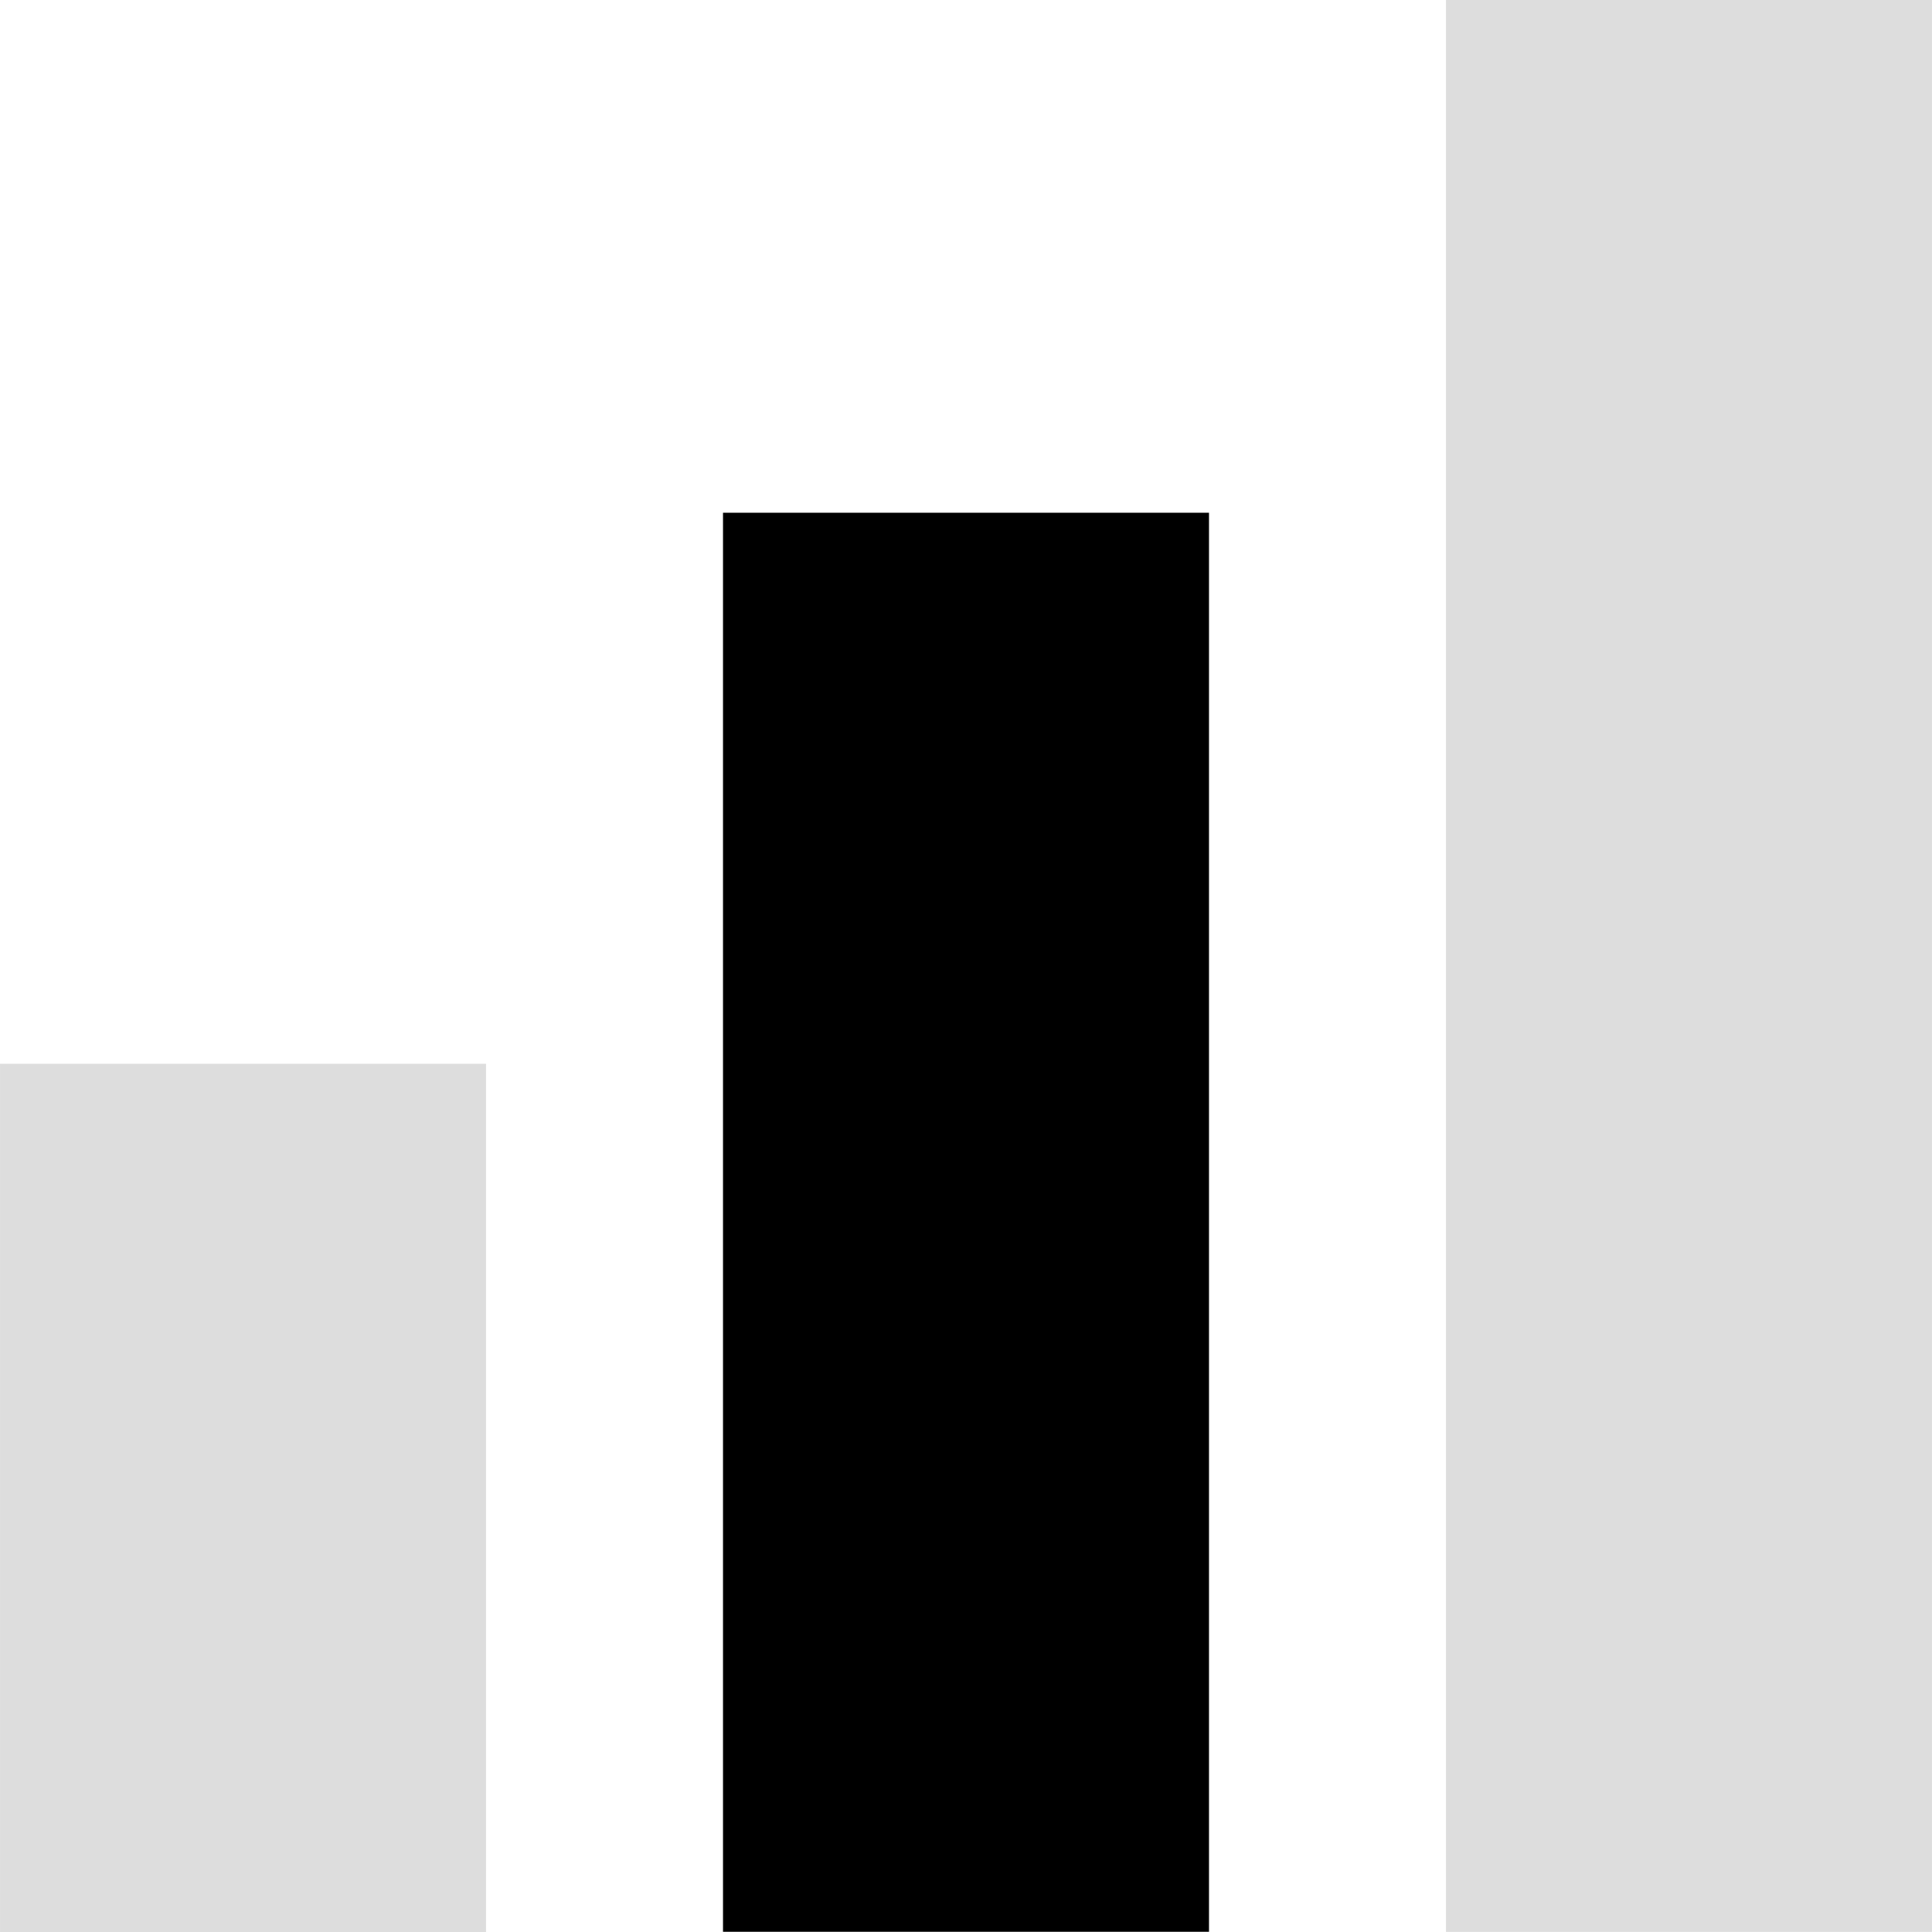
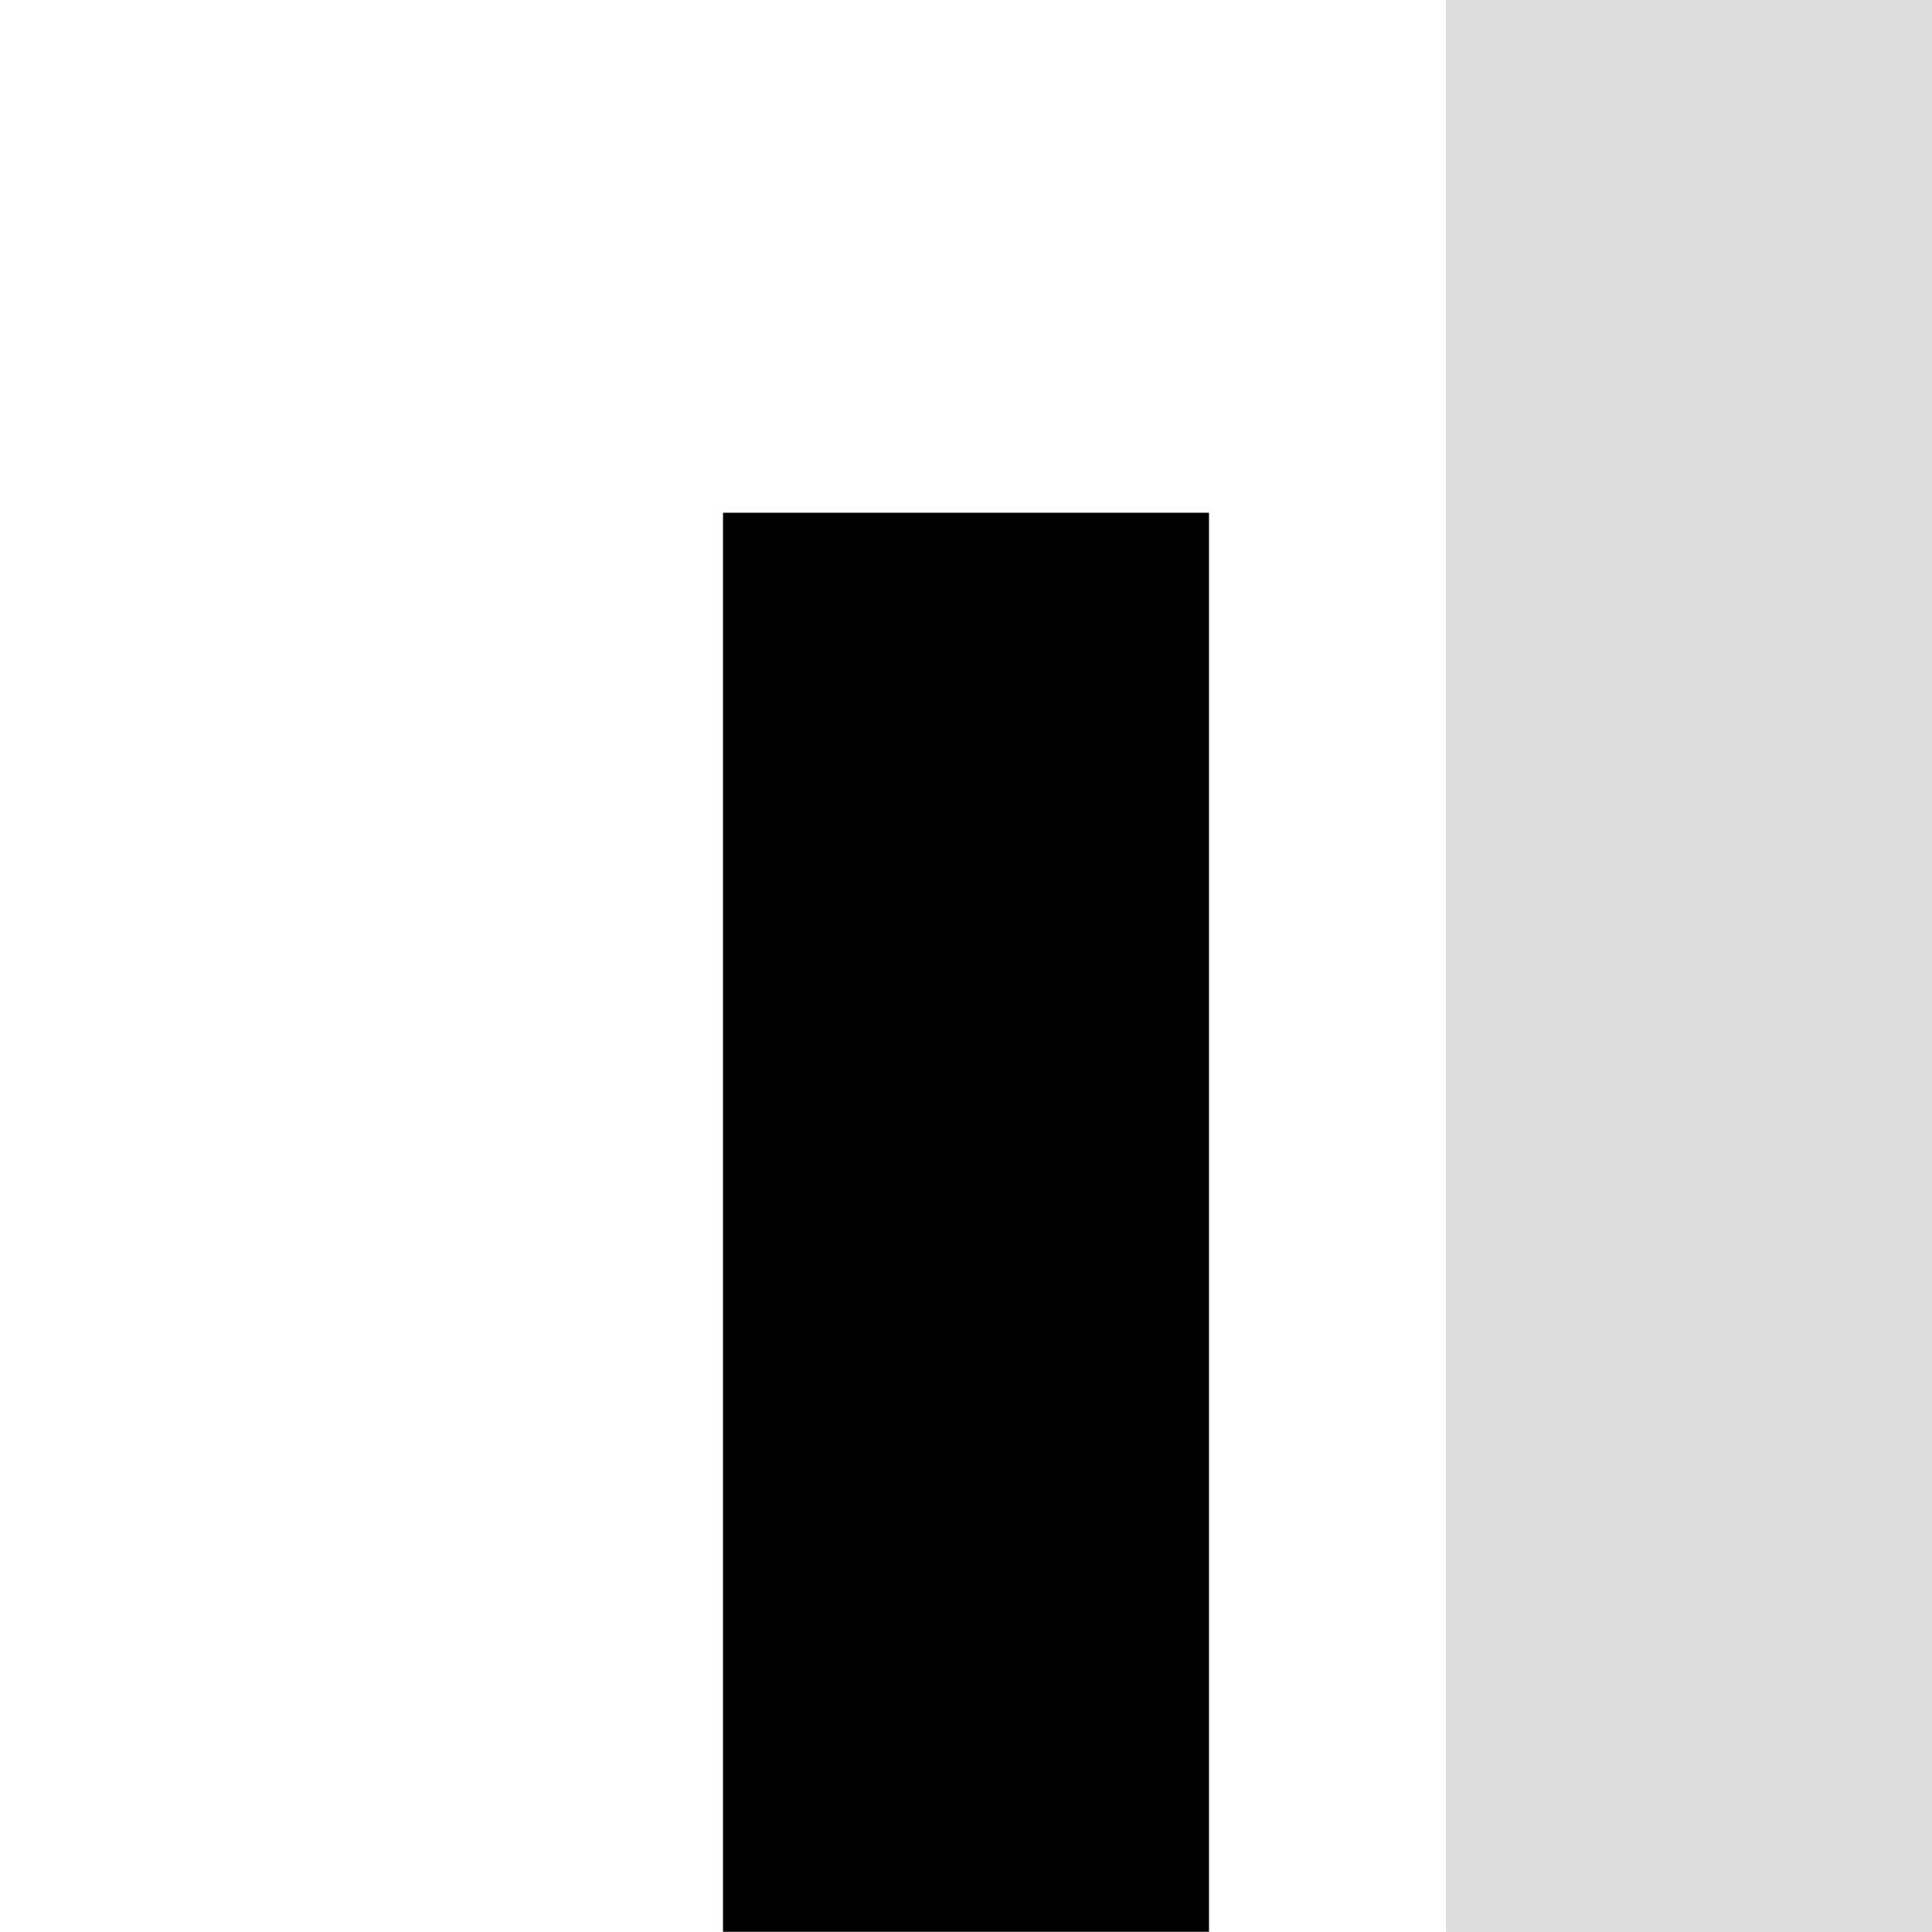
<svg xmlns="http://www.w3.org/2000/svg" version="1.1" id="Layer_1" viewBox="0 0 512.024 512.024" xml:space="preserve">
-   <rect x="0.004" y="281.92" style="fill:#DDDDDD;" width="128.8" height="230.104" />
  <rect x="191.612" y="135.888" width="128.8" height="376.08" />
  <rect x="383.22" style="fill:#DDDDDD;" width="128.8" height="512" />
</svg>